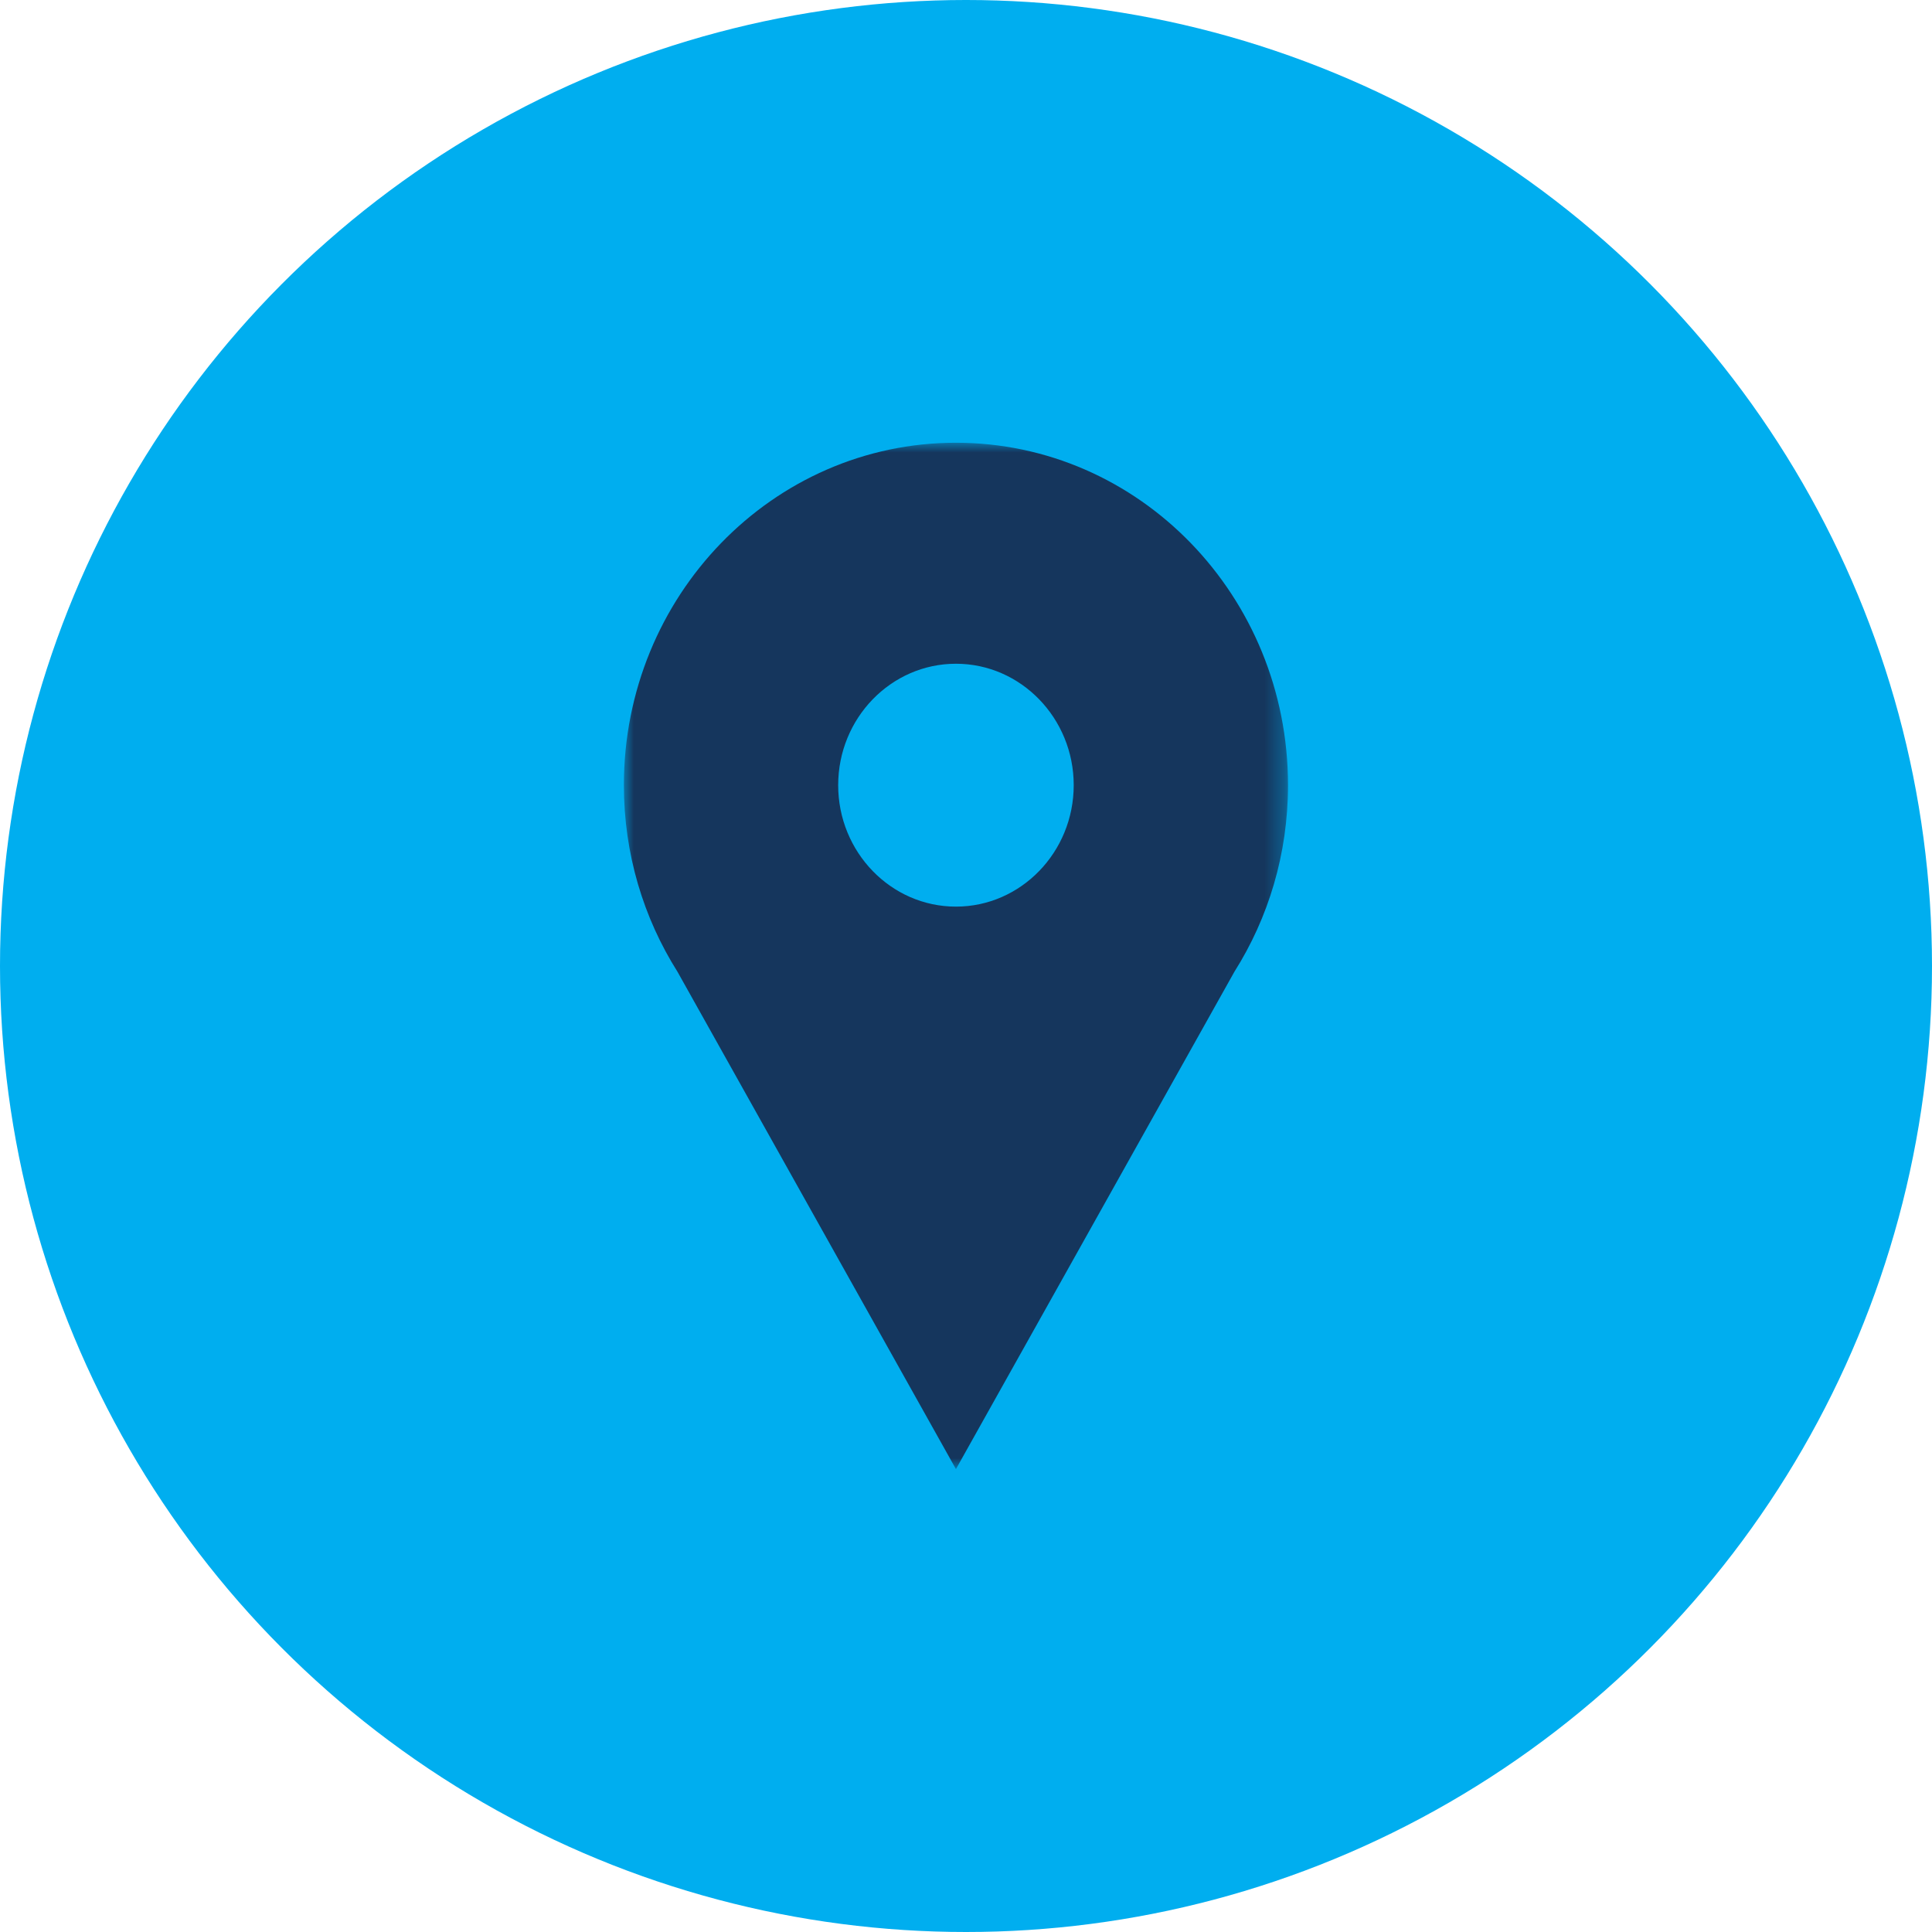
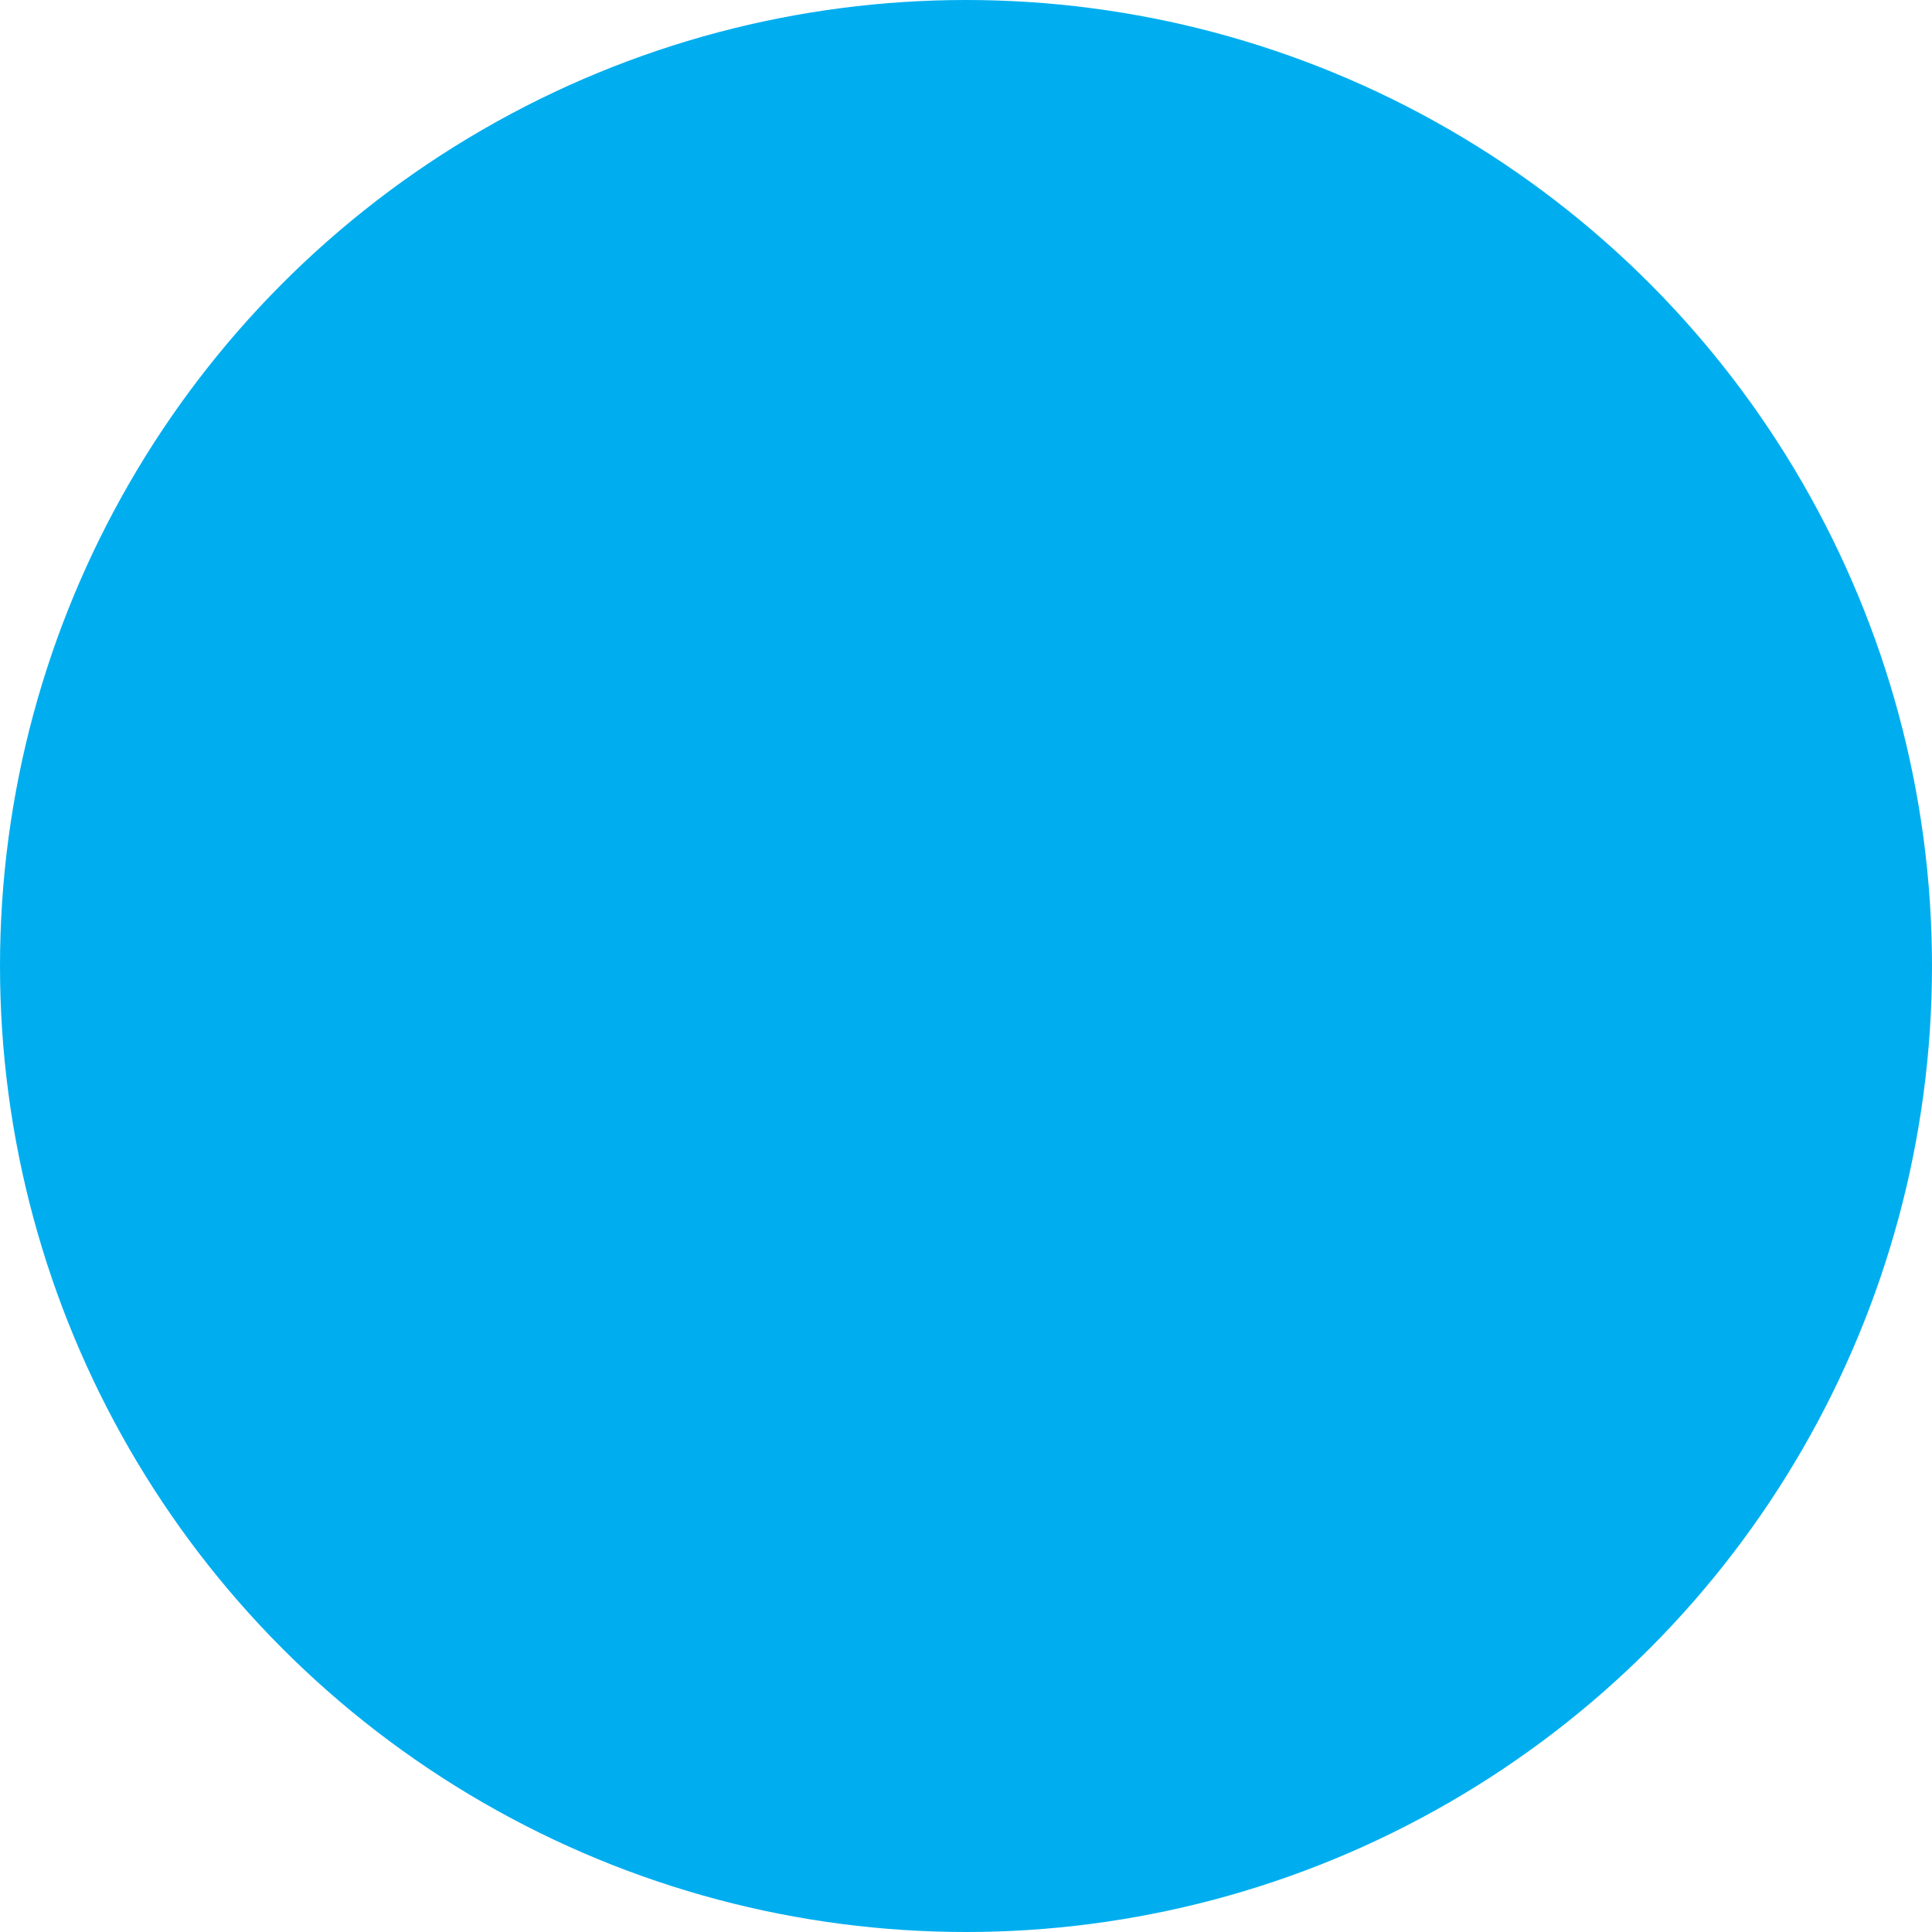
<svg xmlns="http://www.w3.org/2000/svg" xmlns:xlink="http://www.w3.org/1999/xlink" width="98px" height="98px" viewBox="0 0 98 98" version="1.1">
  <title>Group 13</title>
  <defs>
-     <polygon id="path-1" points="0 0 33.688 0 33.688 52.062 0 52.062" />
-   </defs>
+     </defs>
  <g id="Desktop" stroke="none" stroke-width="1" fill="none" fill-rule="evenodd">
    <g id="Location-icon" transform="translate(-1, -1)">
      <g id="Group-13" transform="translate(1, 1)">
        <circle id="Oval" fill="#00AEEF" cx="49" cy="49" r="49" />
        <g id="Group-3" transform="translate(31.646, 22.458)">
          <mask id="mask-2" fill="white">
            <use xlink:href="#path-1" />
          </mask>
          <g id="Clip-2" />
-           <path d="M22.818,17.37 C22.818,20.767 20.138,23.53 16.844,23.53 C13.549,23.53 10.87,20.767 10.87,17.37 C10.87,13.973 13.549,11.21 16.844,11.21 C20.138,11.21 22.818,13.973 22.818,17.37 M16.844,0 C7.542,0 0,7.777 0,17.37 C0,20.861 1.001,24.112 2.719,26.833 L16.844,52.062 L30.969,26.833 C32.688,24.111 33.688,20.861 33.688,17.37 C33.688,7.777 26.146,0 16.844,0" id="Fill-1" fill="#15365D" mask="url(#mask-2)" />
        </g>
      </g>
    </g>
  </g>
</svg>